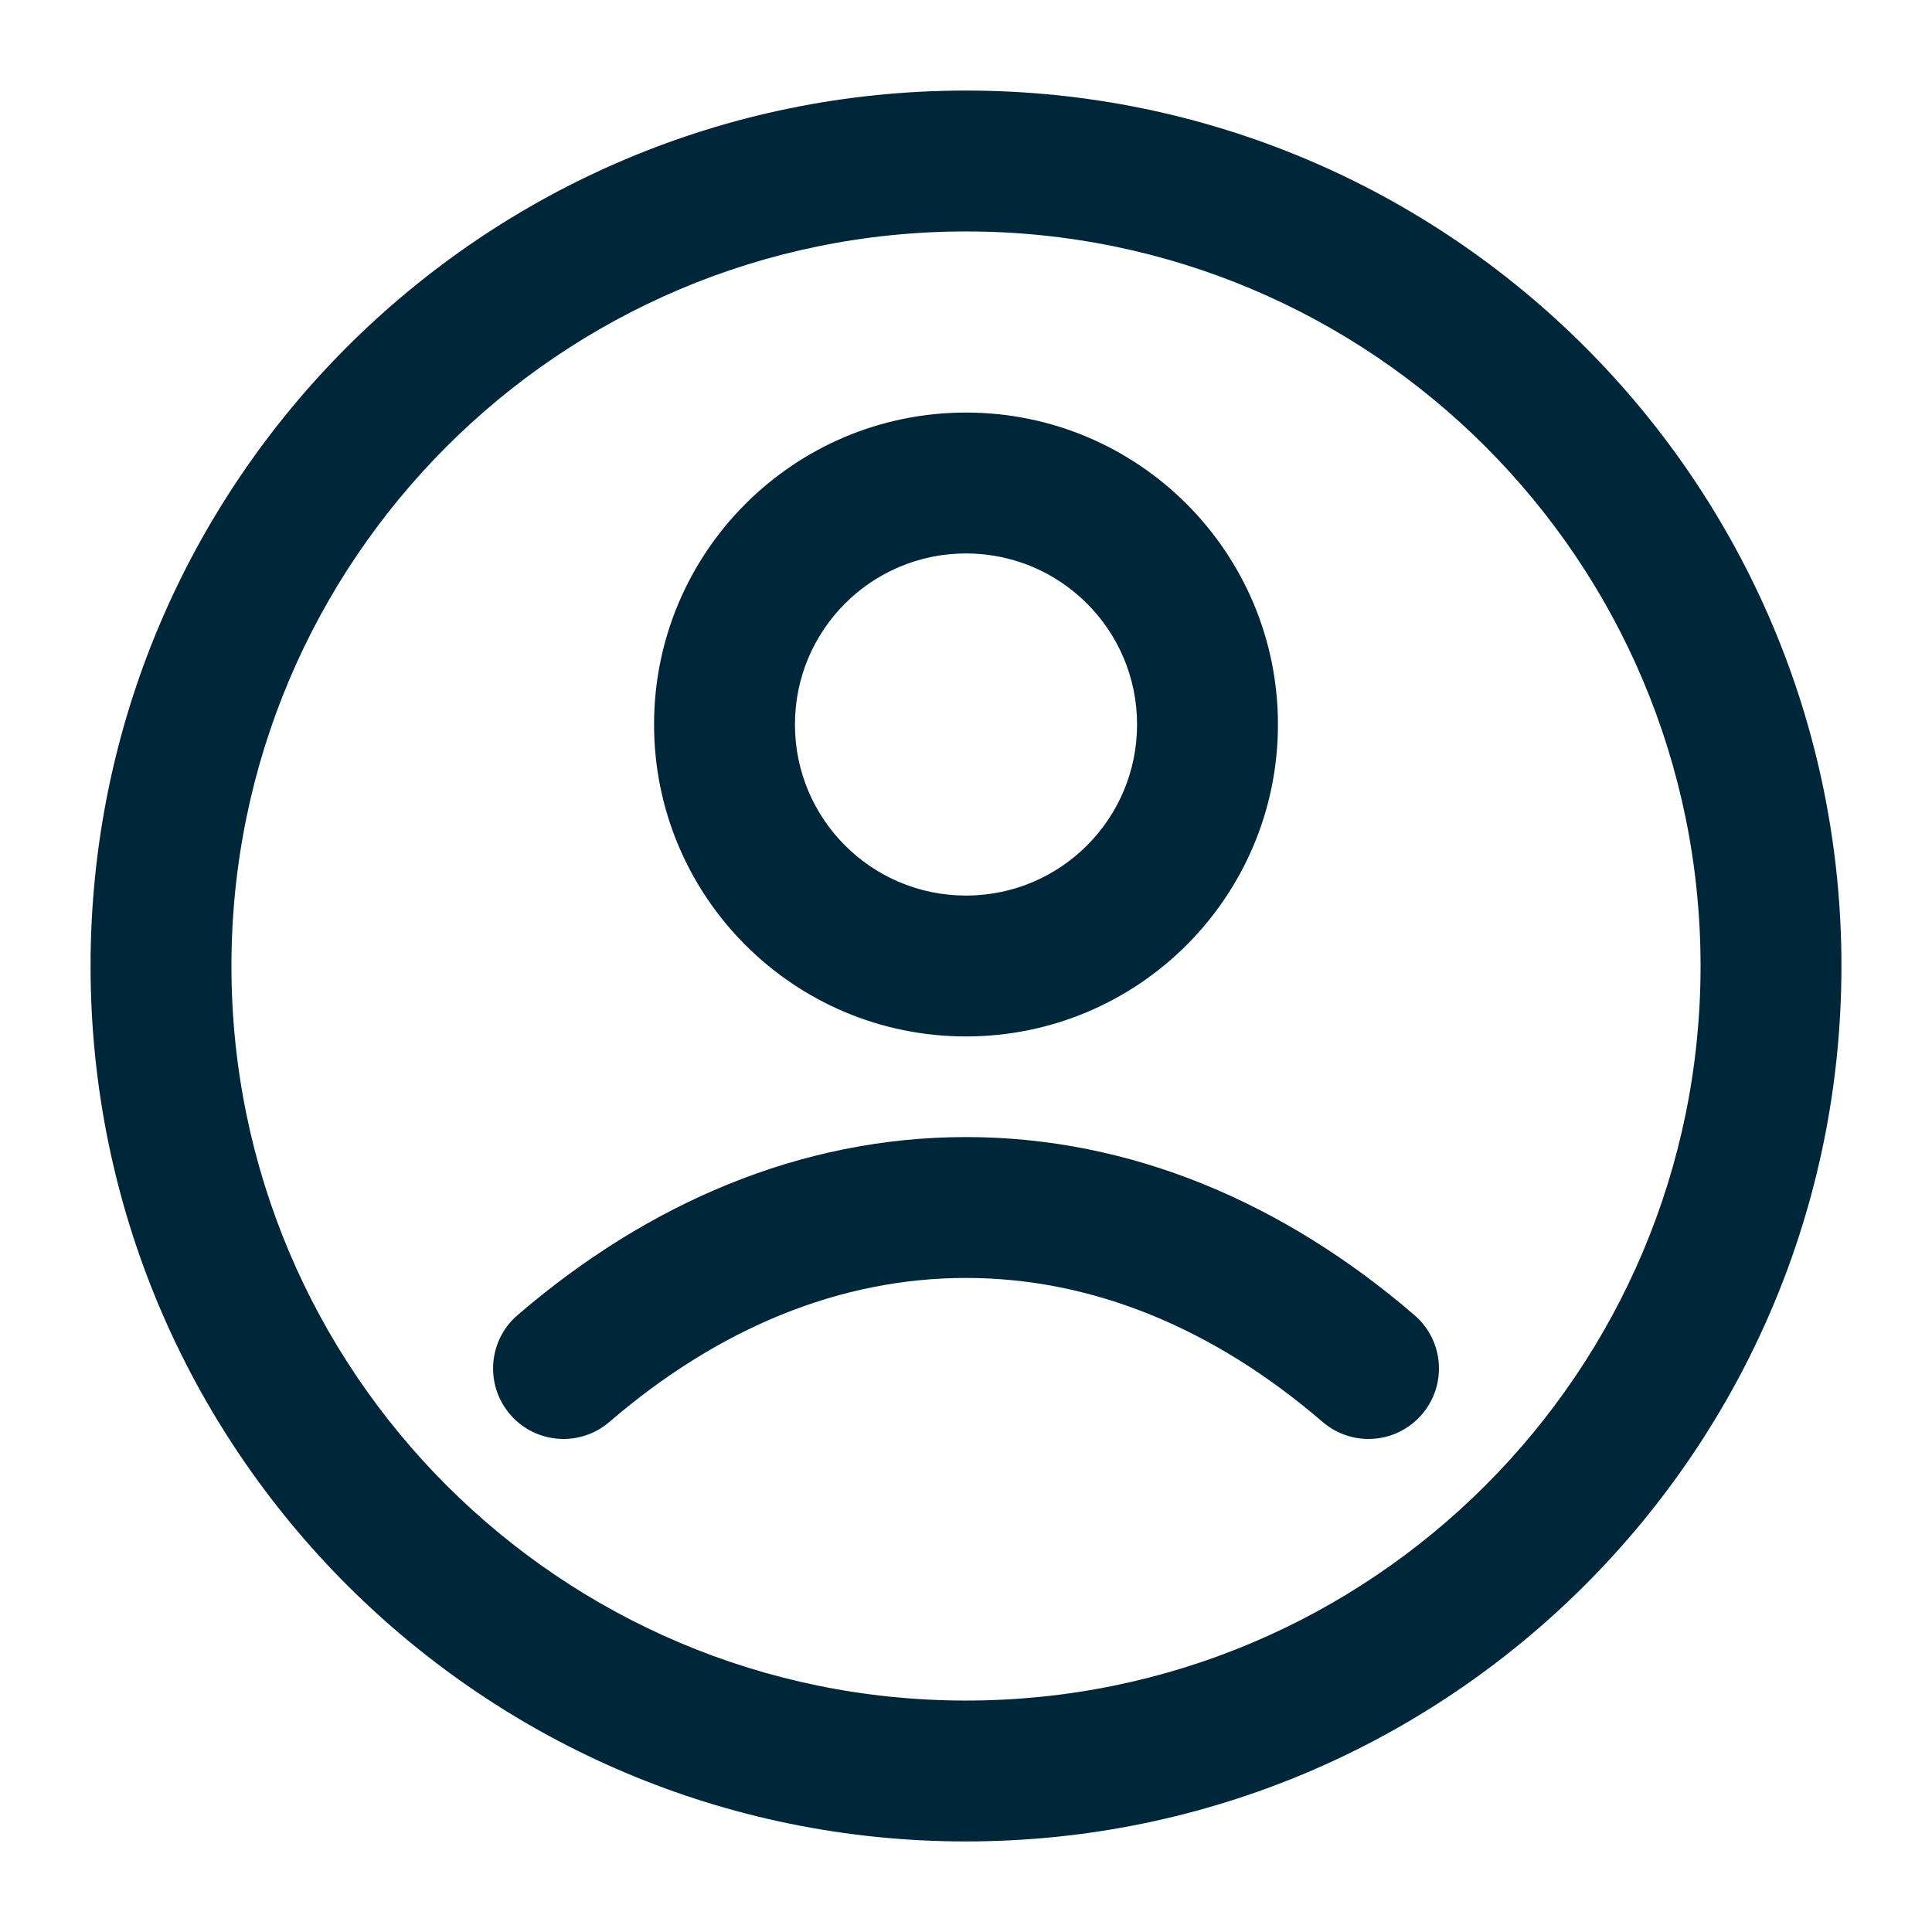
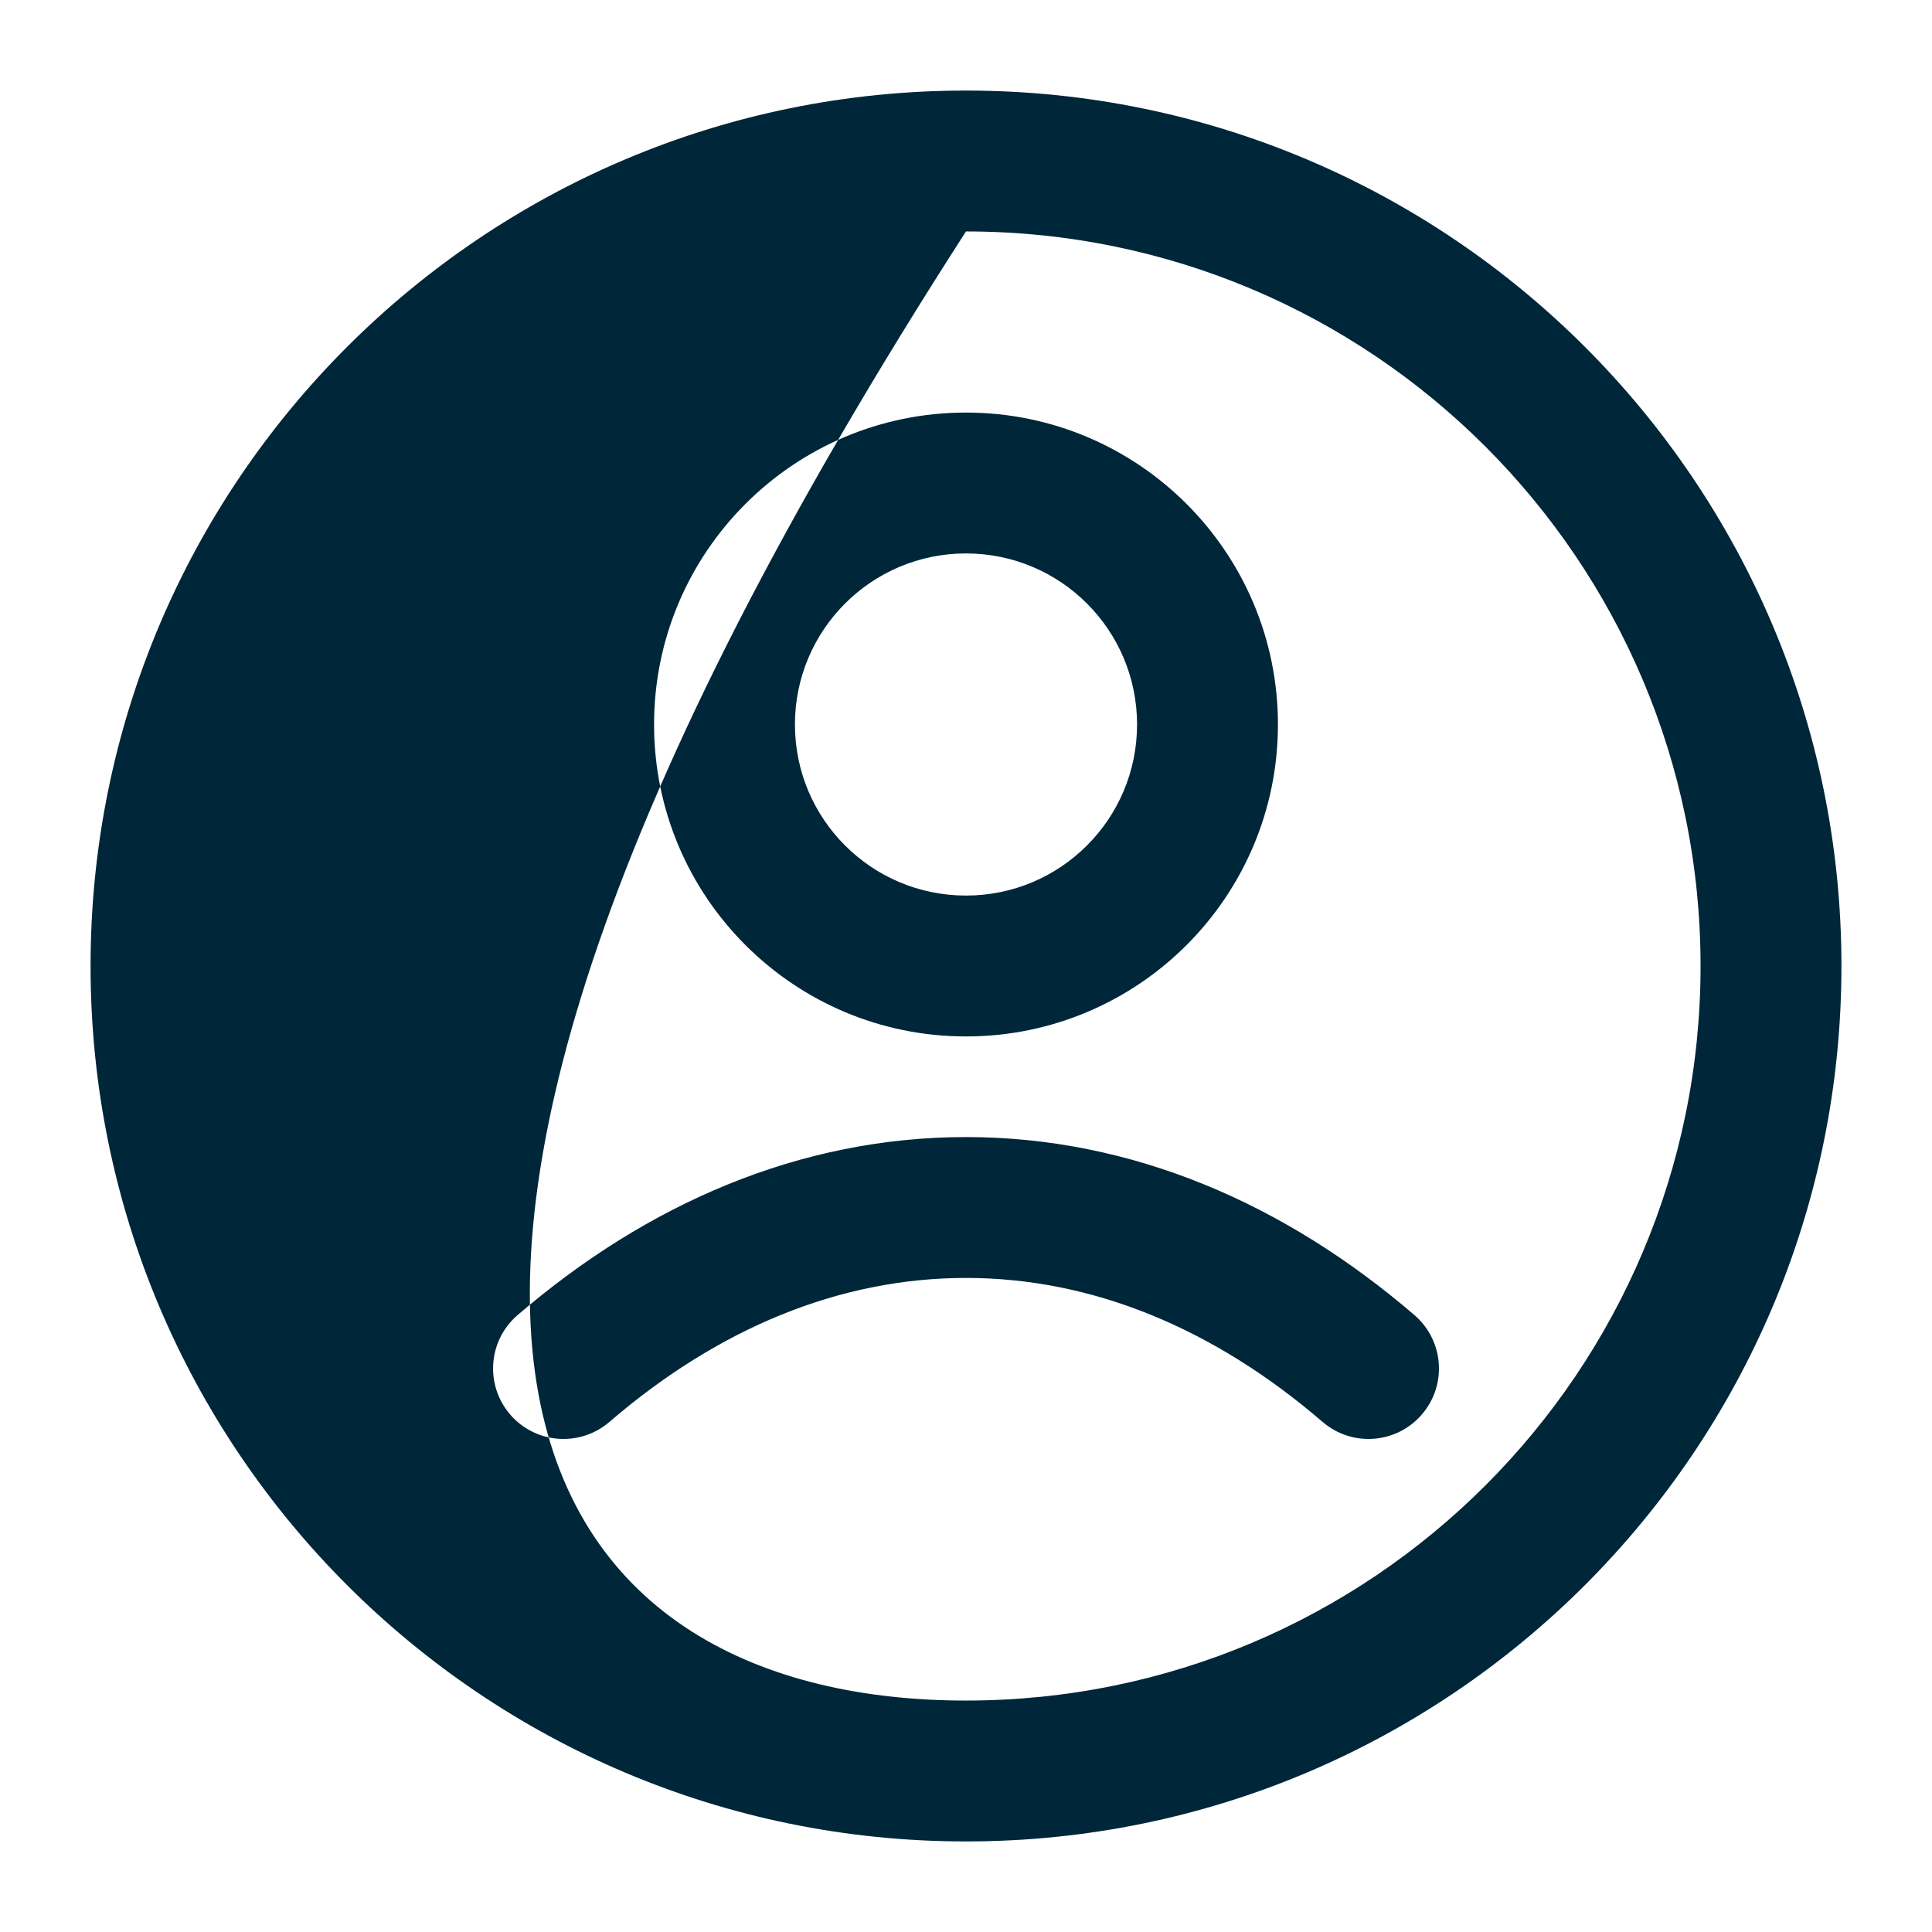
<svg xmlns="http://www.w3.org/2000/svg" width="24" height="24" viewBox="0 0 24 24" fill="none">
-   <path fill-rule="evenodd" clip-rule="evenodd" d="M12 2.875C6.96 2.875 2.875 6.96 2.875 12C2.875 17.04 6.96 21.125 12 21.125C17.04 21.125 21.125 17.04 21.125 12C21.125 6.96 17.04 2.875 12 2.875ZM1.125 12C1.125 5.994 5.994 1.125 12 1.125C18.006 1.125 22.875 5.994 22.875 12C22.875 18.006 18.006 22.875 12 22.875C5.994 22.875 1.125 18.006 1.125 12ZM12 15.875C10.432 15.875 8.924 16.499 7.571 17.663C7.204 17.979 6.652 17.937 6.337 17.571C6.022 17.204 6.063 16.652 6.429 16.337C8.039 14.952 9.94 14.125 12 14.125C14.06 14.125 15.961 14.952 17.571 16.337C17.937 16.652 17.979 17.204 17.663 17.571C17.348 17.937 16.796 17.979 16.429 17.663C15.076 16.499 13.568 15.875 12 15.875ZM9.875 9C9.875 10.174 10.826 11.125 12 11.125C13.174 11.125 14.125 10.174 14.125 9C14.125 7.826 13.174 6.875 12 6.875C10.826 6.875 9.875 7.826 9.875 9ZM12 12.875C9.86 12.875 8.125 11.14 8.125 9C8.125 6.86 9.86 5.125 12 5.125C14.14 5.125 15.875 6.86 15.875 9C15.875 11.14 14.14 12.875 12 12.875Z" fill="#00263A" />
+   <path fill-rule="evenodd" clip-rule="evenodd" d="M12 2.875C2.875 17.04 6.96 21.125 12 21.125C17.04 21.125 21.125 17.04 21.125 12C21.125 6.96 17.04 2.875 12 2.875ZM1.125 12C1.125 5.994 5.994 1.125 12 1.125C18.006 1.125 22.875 5.994 22.875 12C22.875 18.006 18.006 22.875 12 22.875C5.994 22.875 1.125 18.006 1.125 12ZM12 15.875C10.432 15.875 8.924 16.499 7.571 17.663C7.204 17.979 6.652 17.937 6.337 17.571C6.022 17.204 6.063 16.652 6.429 16.337C8.039 14.952 9.94 14.125 12 14.125C14.06 14.125 15.961 14.952 17.571 16.337C17.937 16.652 17.979 17.204 17.663 17.571C17.348 17.937 16.796 17.979 16.429 17.663C15.076 16.499 13.568 15.875 12 15.875ZM9.875 9C9.875 10.174 10.826 11.125 12 11.125C13.174 11.125 14.125 10.174 14.125 9C14.125 7.826 13.174 6.875 12 6.875C10.826 6.875 9.875 7.826 9.875 9ZM12 12.875C9.86 12.875 8.125 11.14 8.125 9C8.125 6.86 9.86 5.125 12 5.125C14.14 5.125 15.875 6.86 15.875 9C15.875 11.14 14.14 12.875 12 12.875Z" fill="#00263A" />
</svg>